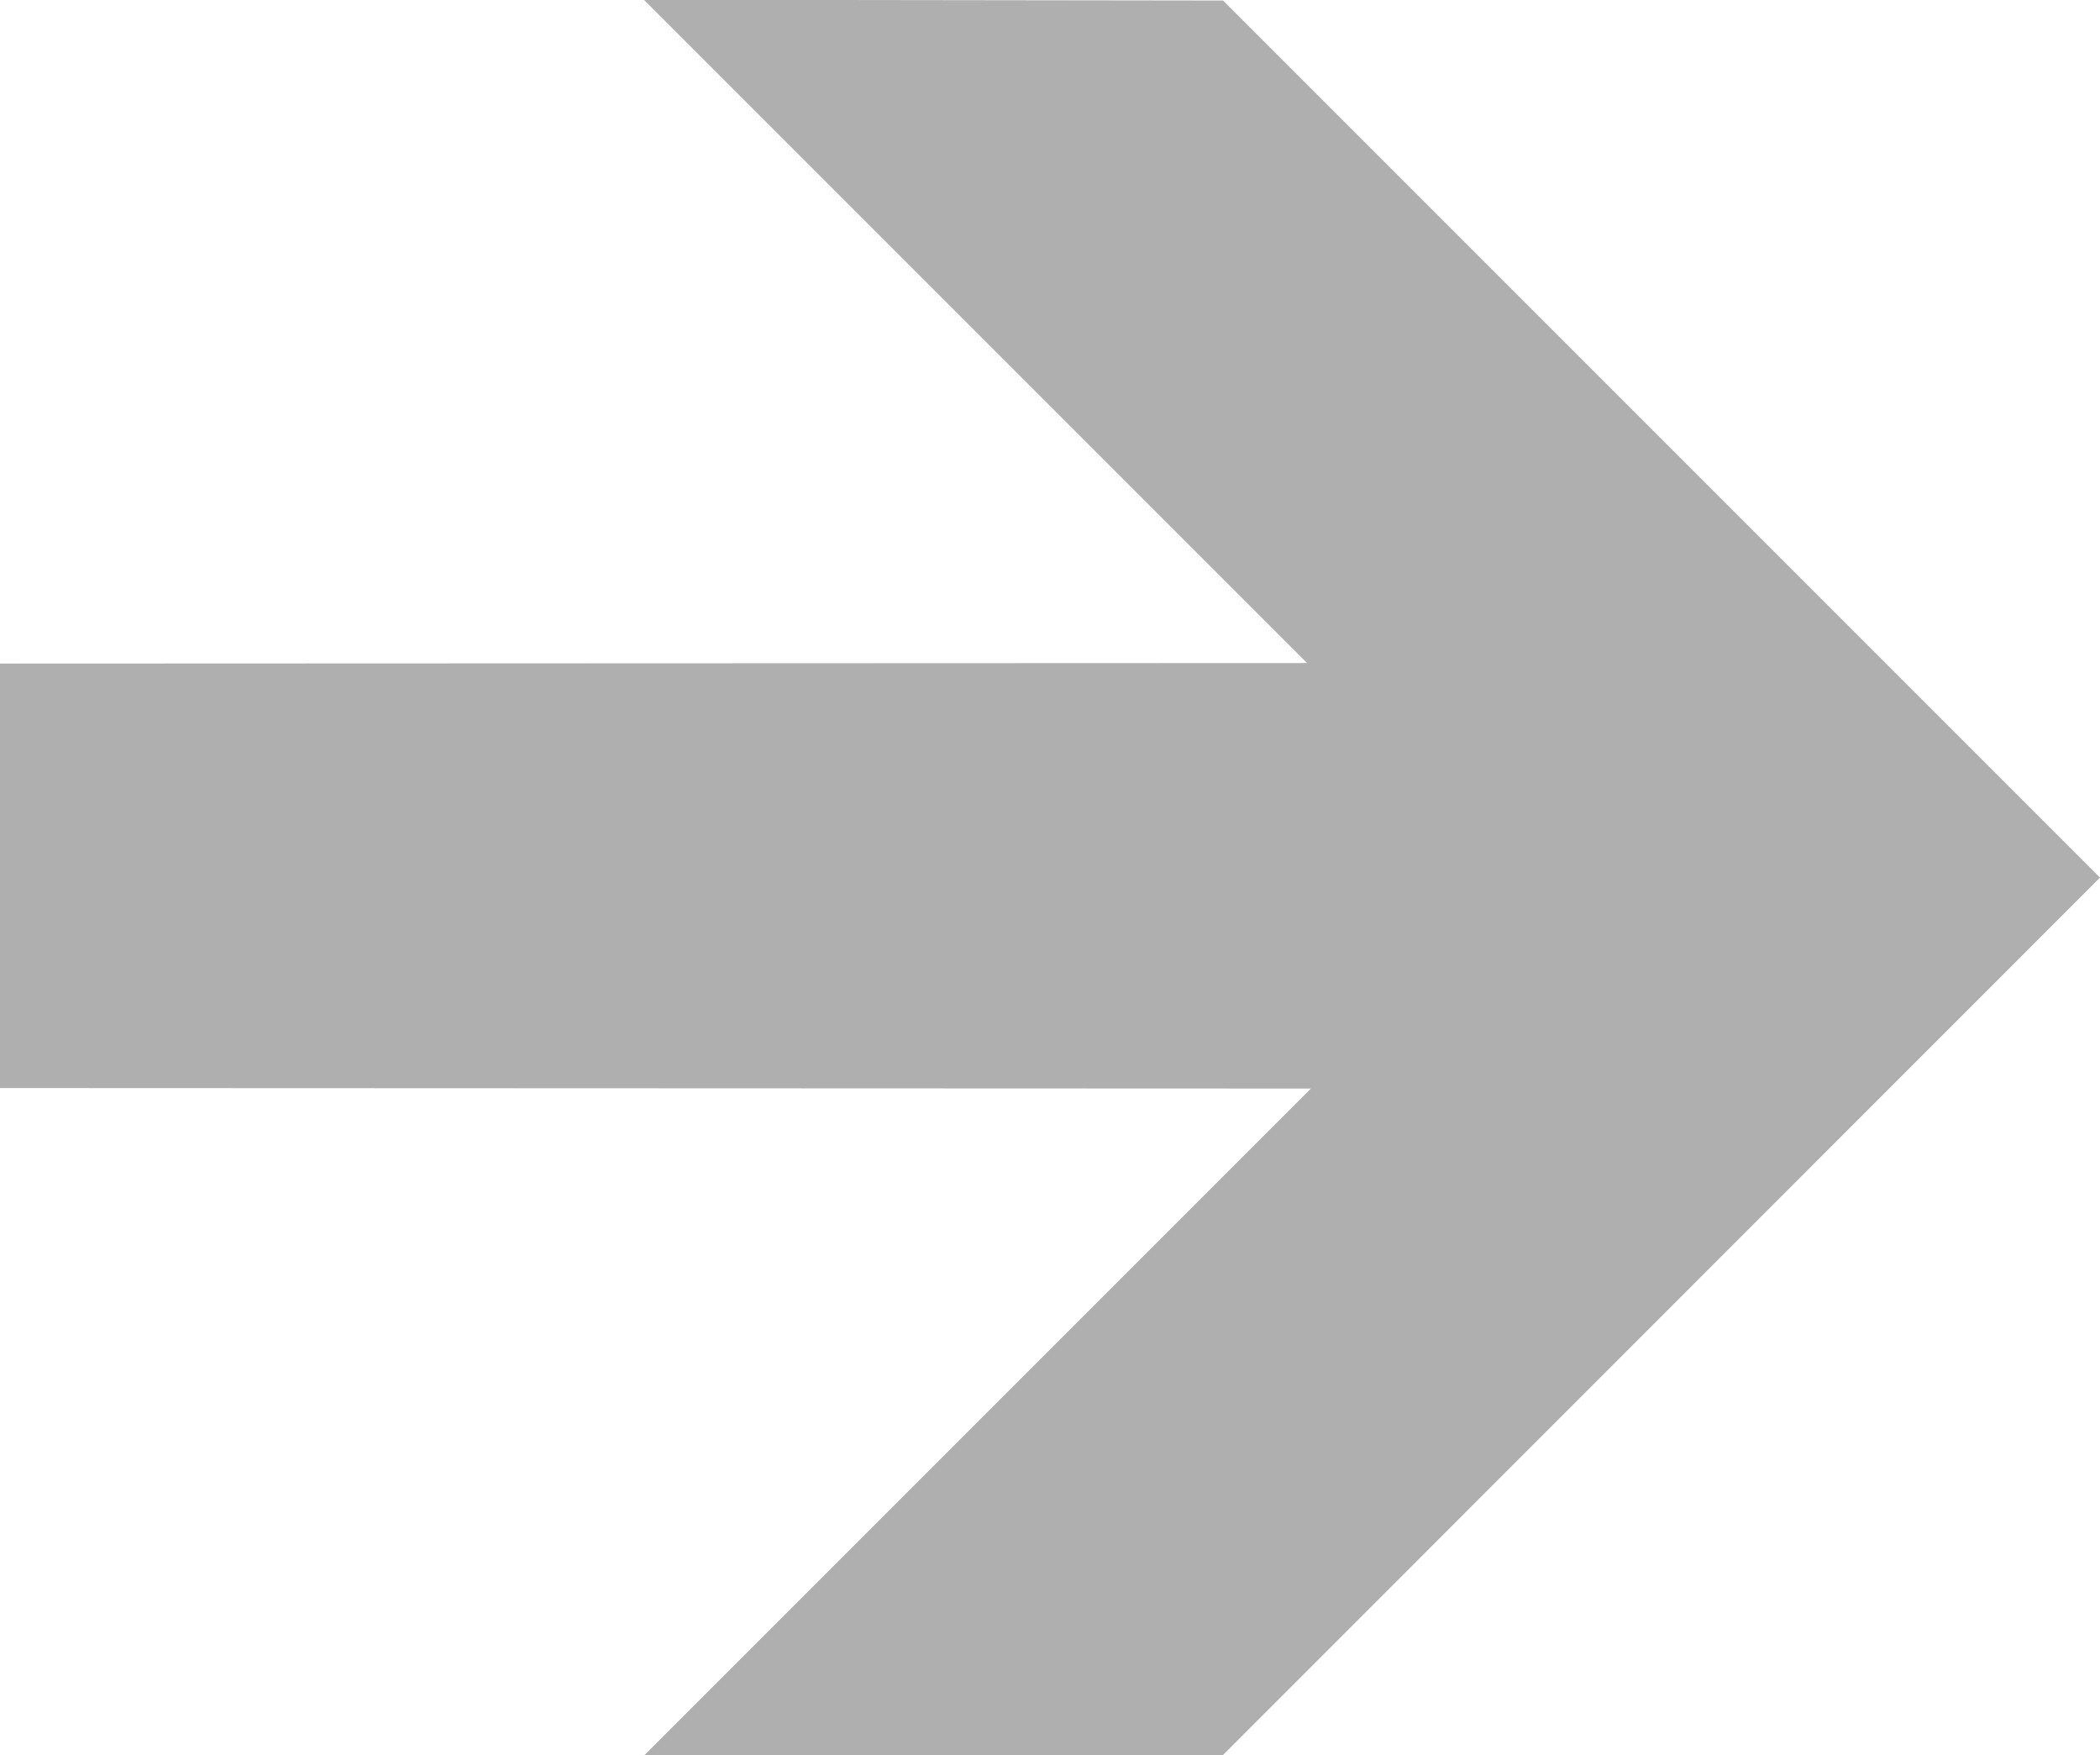
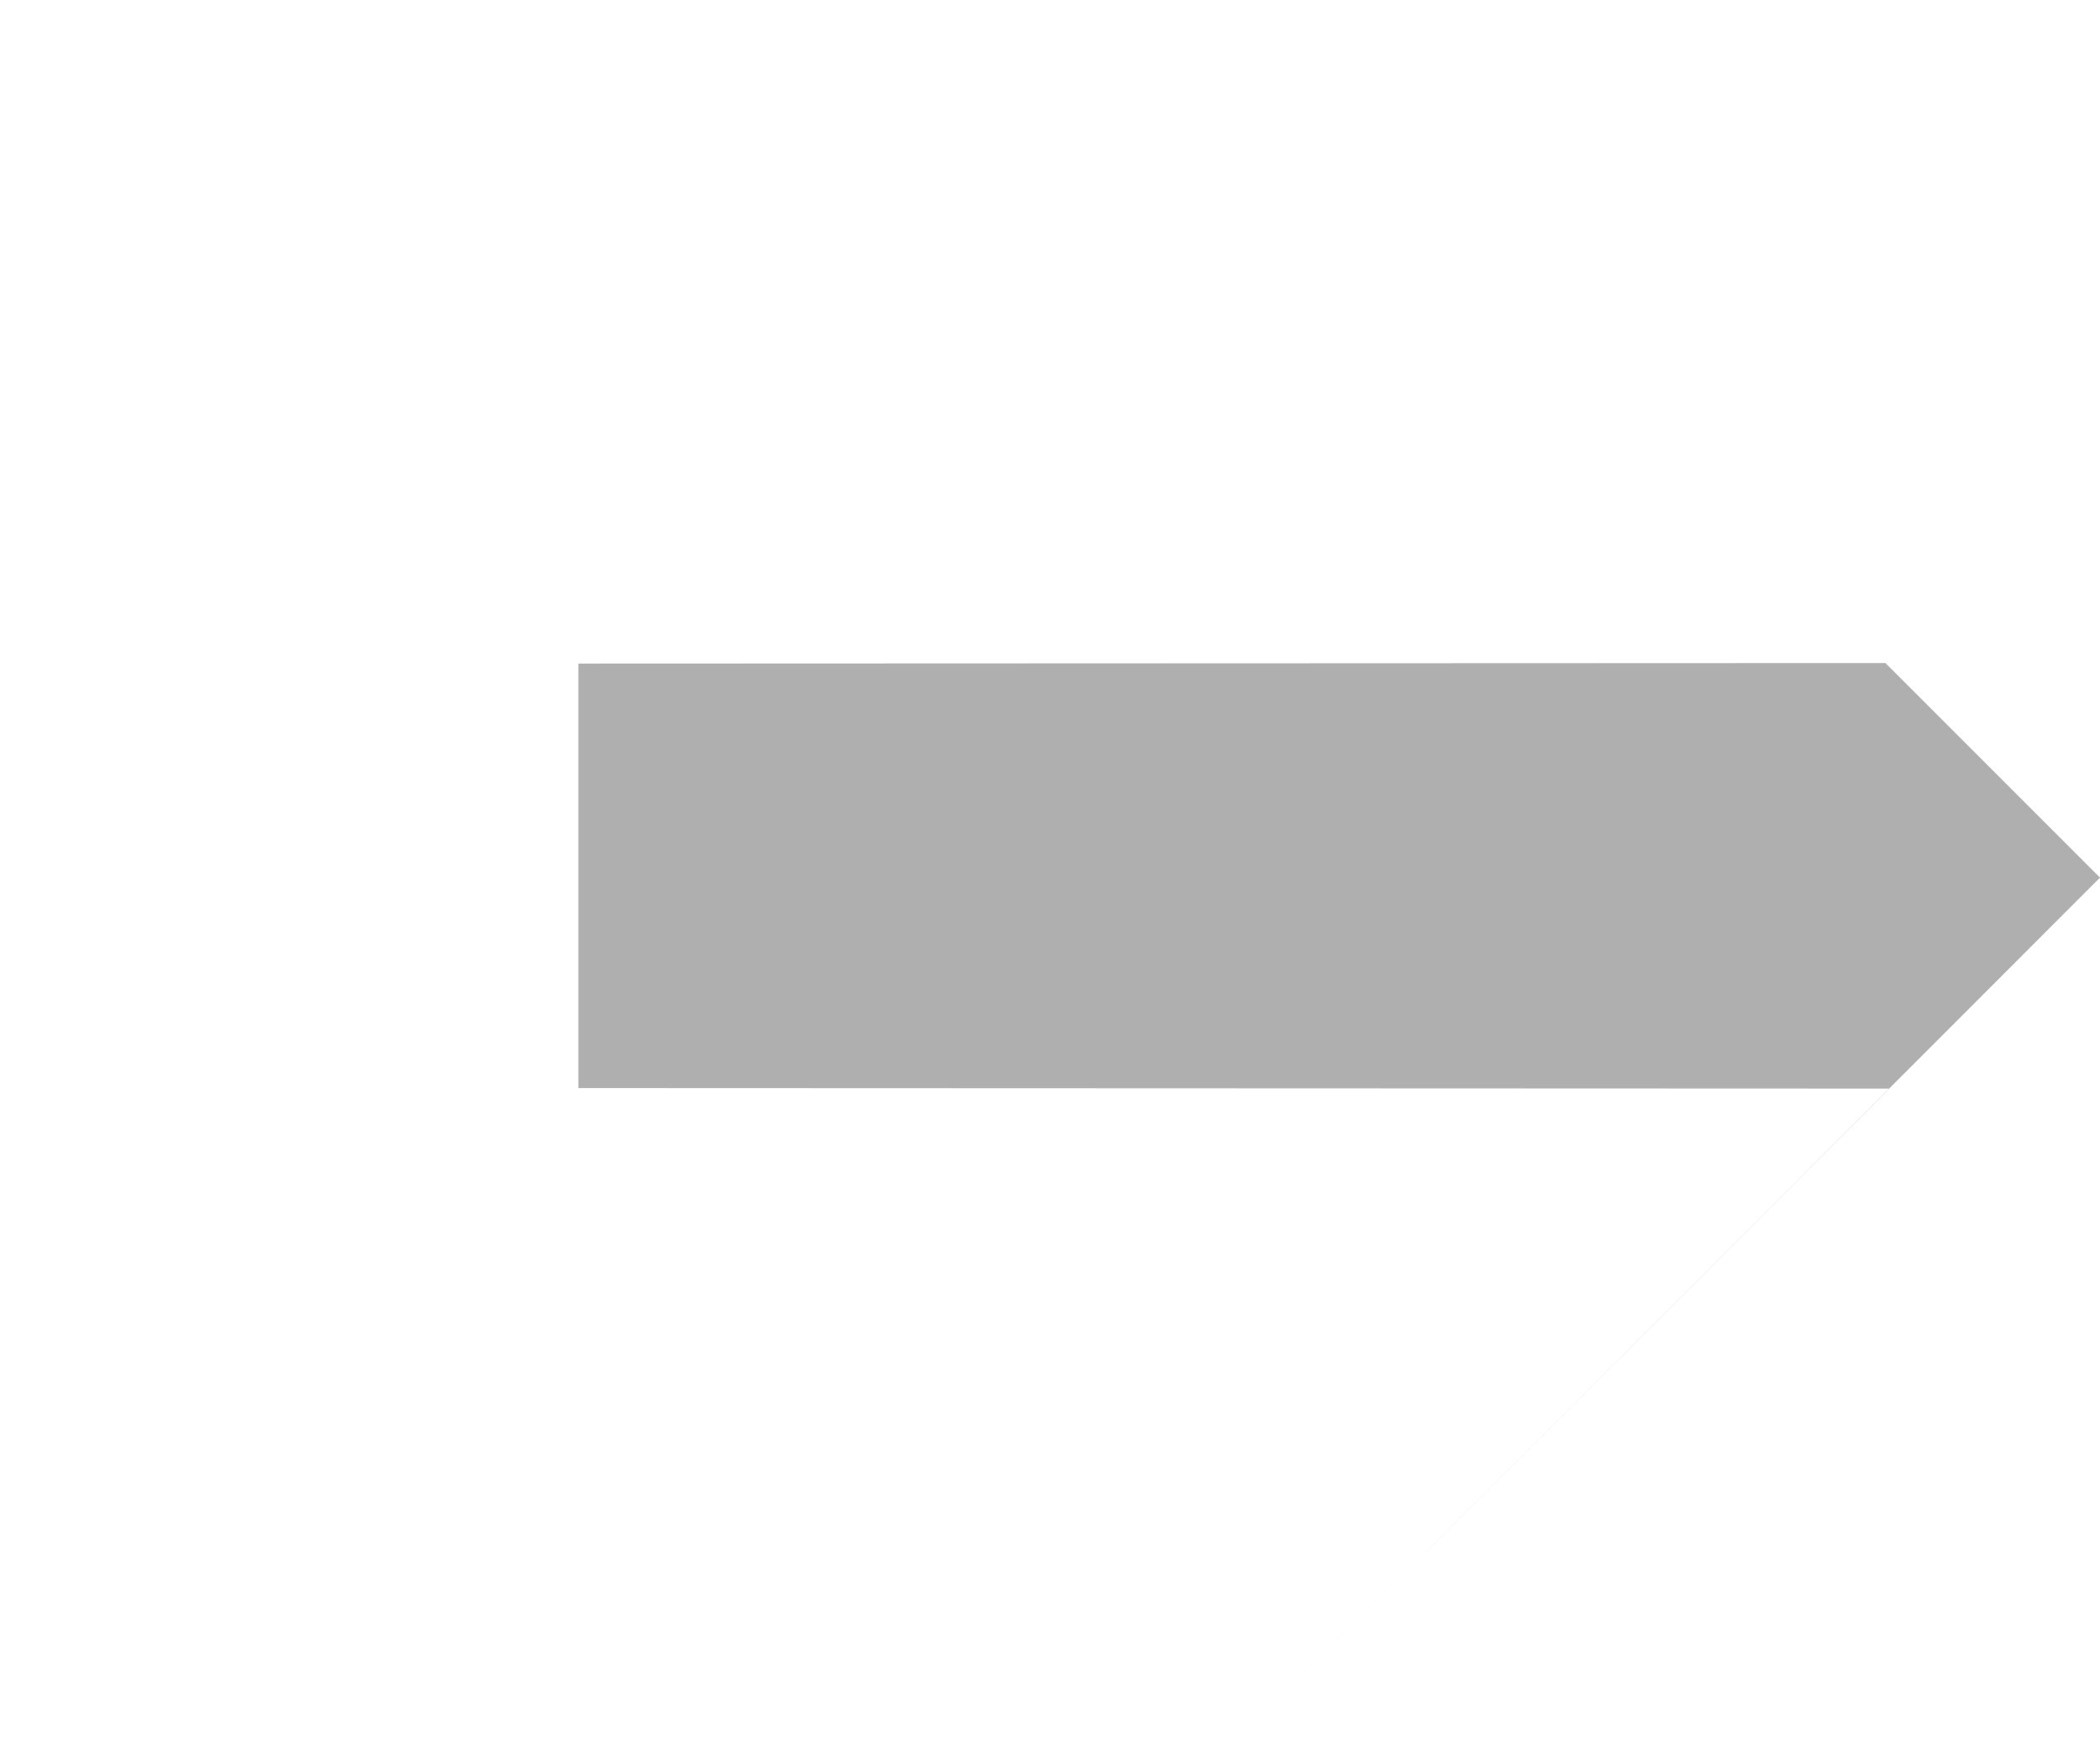
<svg xmlns="http://www.w3.org/2000/svg" width="81.44" height="68.06" viewBox="0 0 81.44 68.06">
  <defs>
    <style>
      .cls-1 {
        fill: #afafaf;
        fill-rule: evenodd;
      }
    </style>
  </defs>
-   <path id="Form_25_Kopie" data-name="Form 25 Kopie" class="cls-1" d="M1310.24,2530.99l34.01,34.01-34.03,34.04h-22.43l25.86-25.86-50.84-.02V2556.7l50.69-.02-25.72-25.72Z" transform="translate(-1262.81 -2530.97)" />
+   <path id="Form_25_Kopie" data-name="Form 25 Kopie" class="cls-1" d="M1310.24,2530.99l34.01,34.01-34.03,34.04l25.86-25.86-50.84-.02V2556.7l50.69-.02-25.72-25.72Z" transform="translate(-1262.81 -2530.97)" />
</svg>